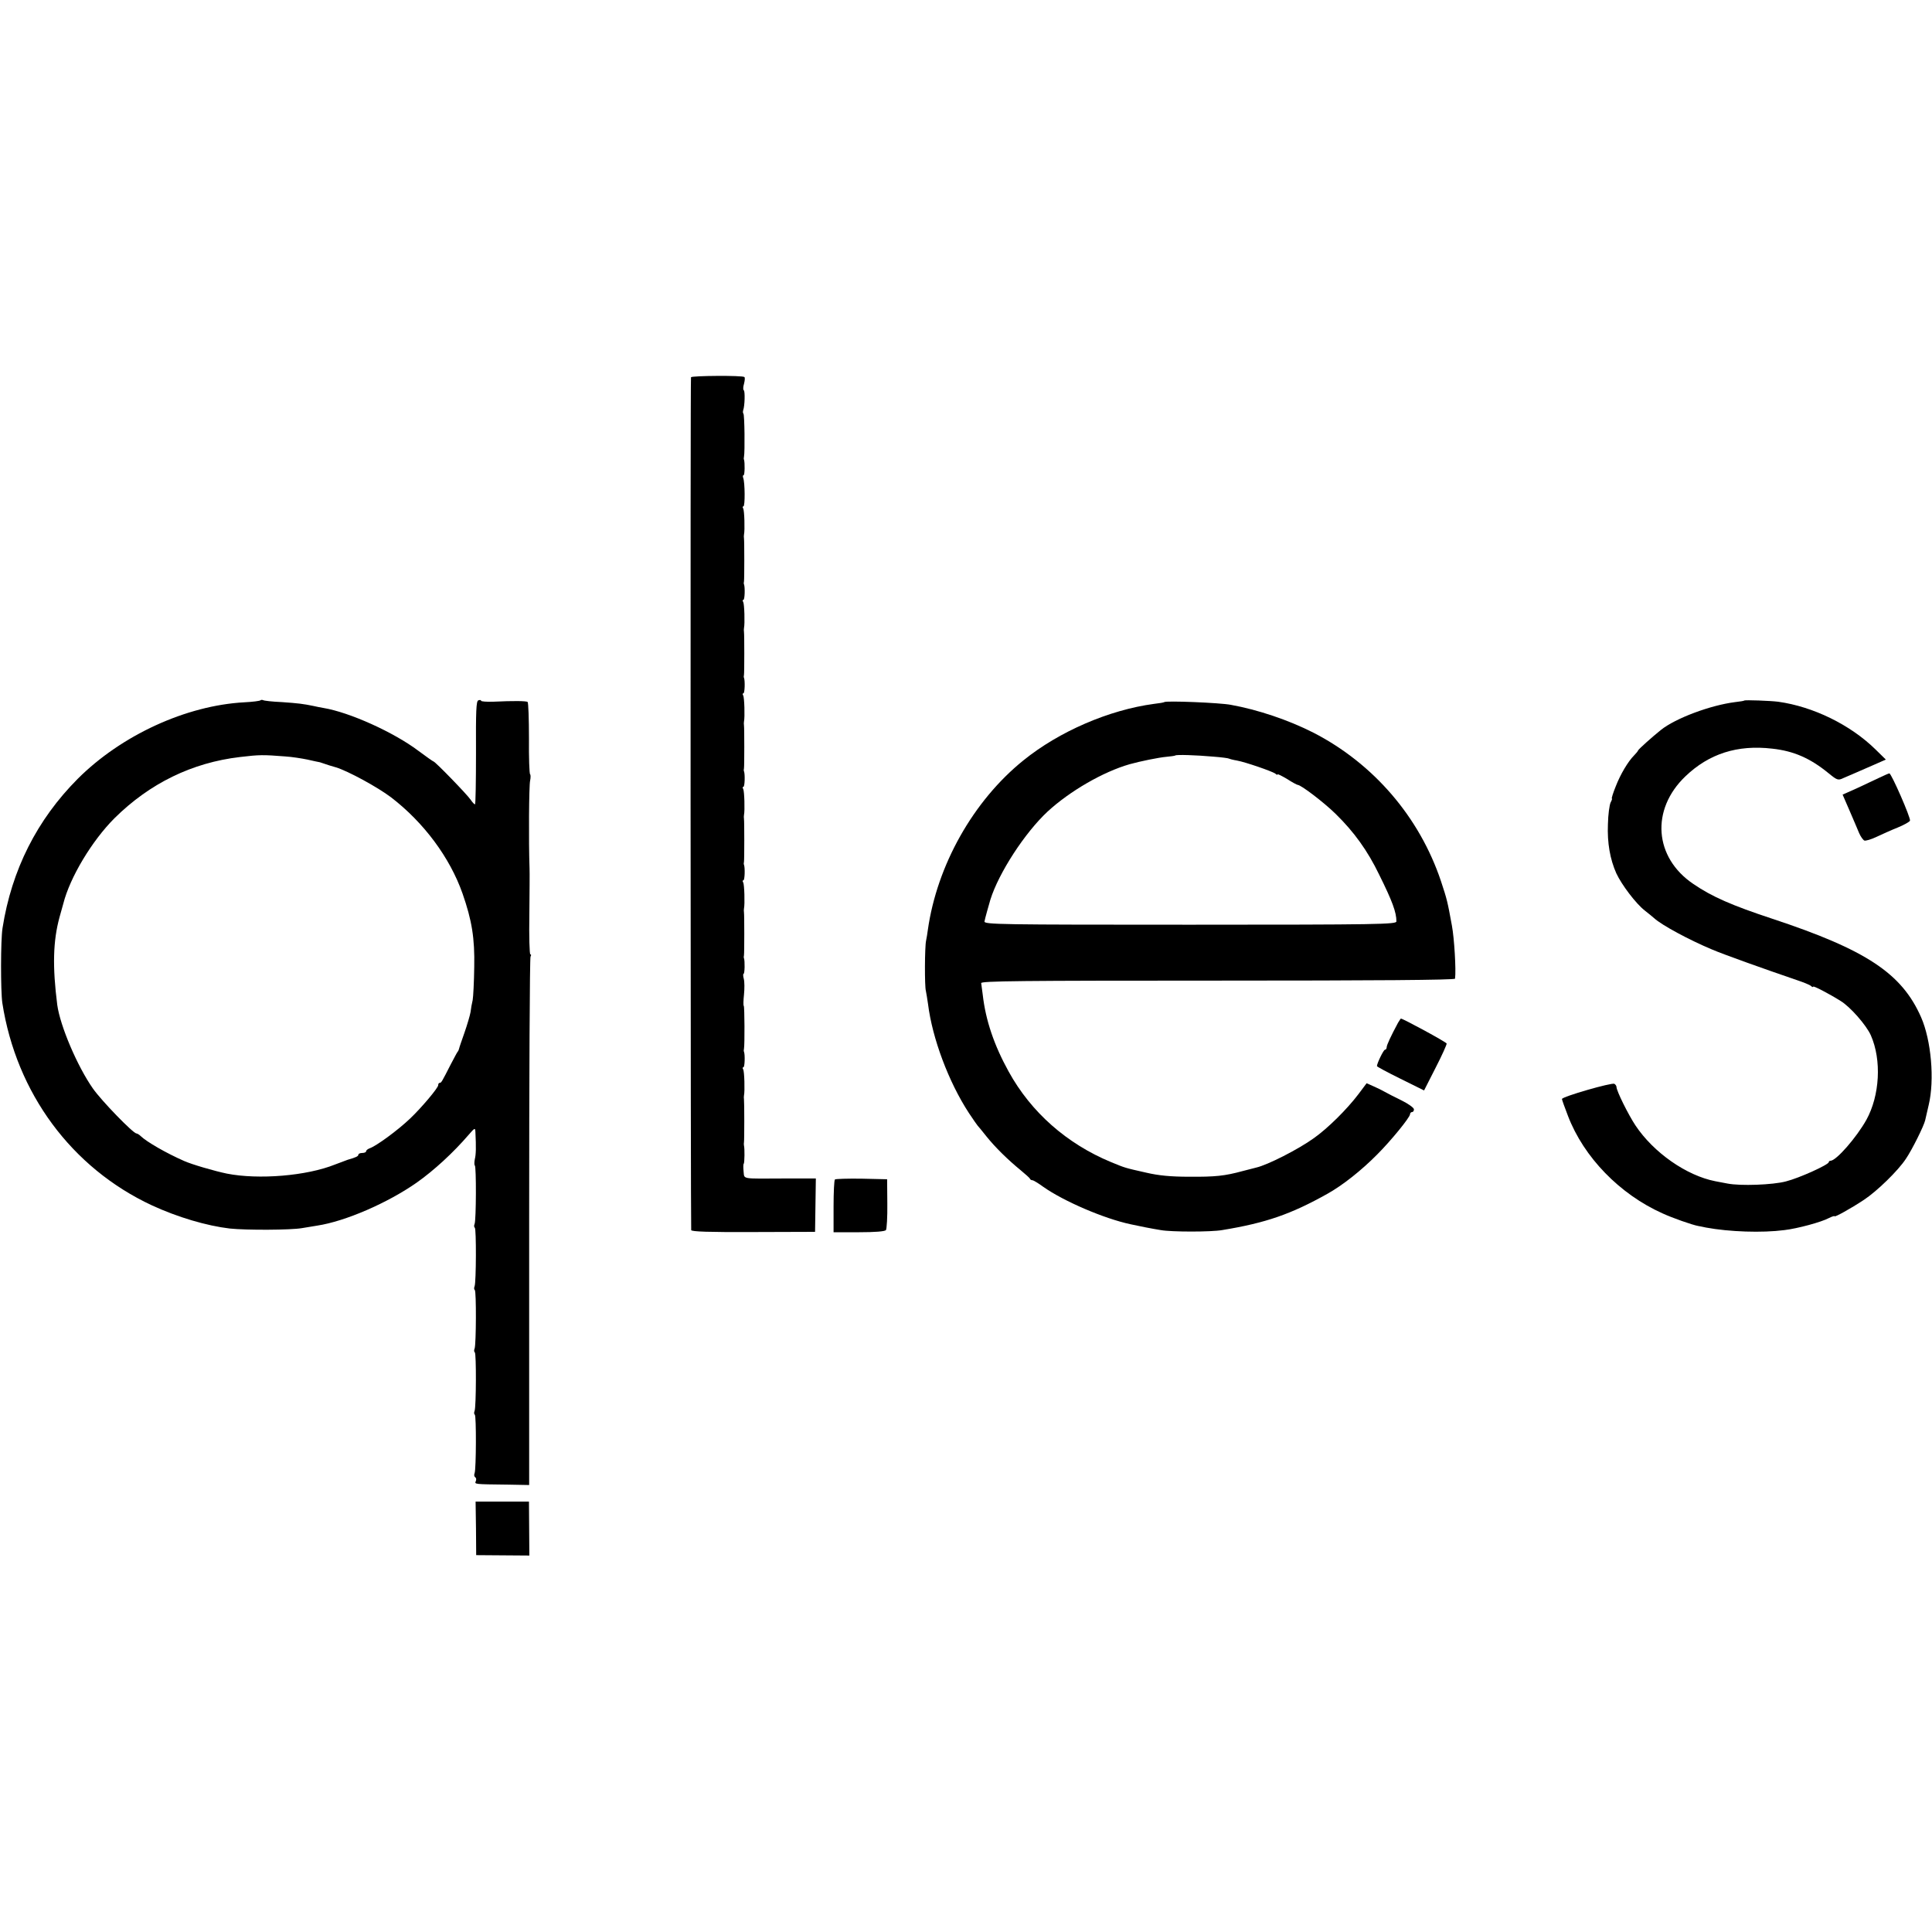
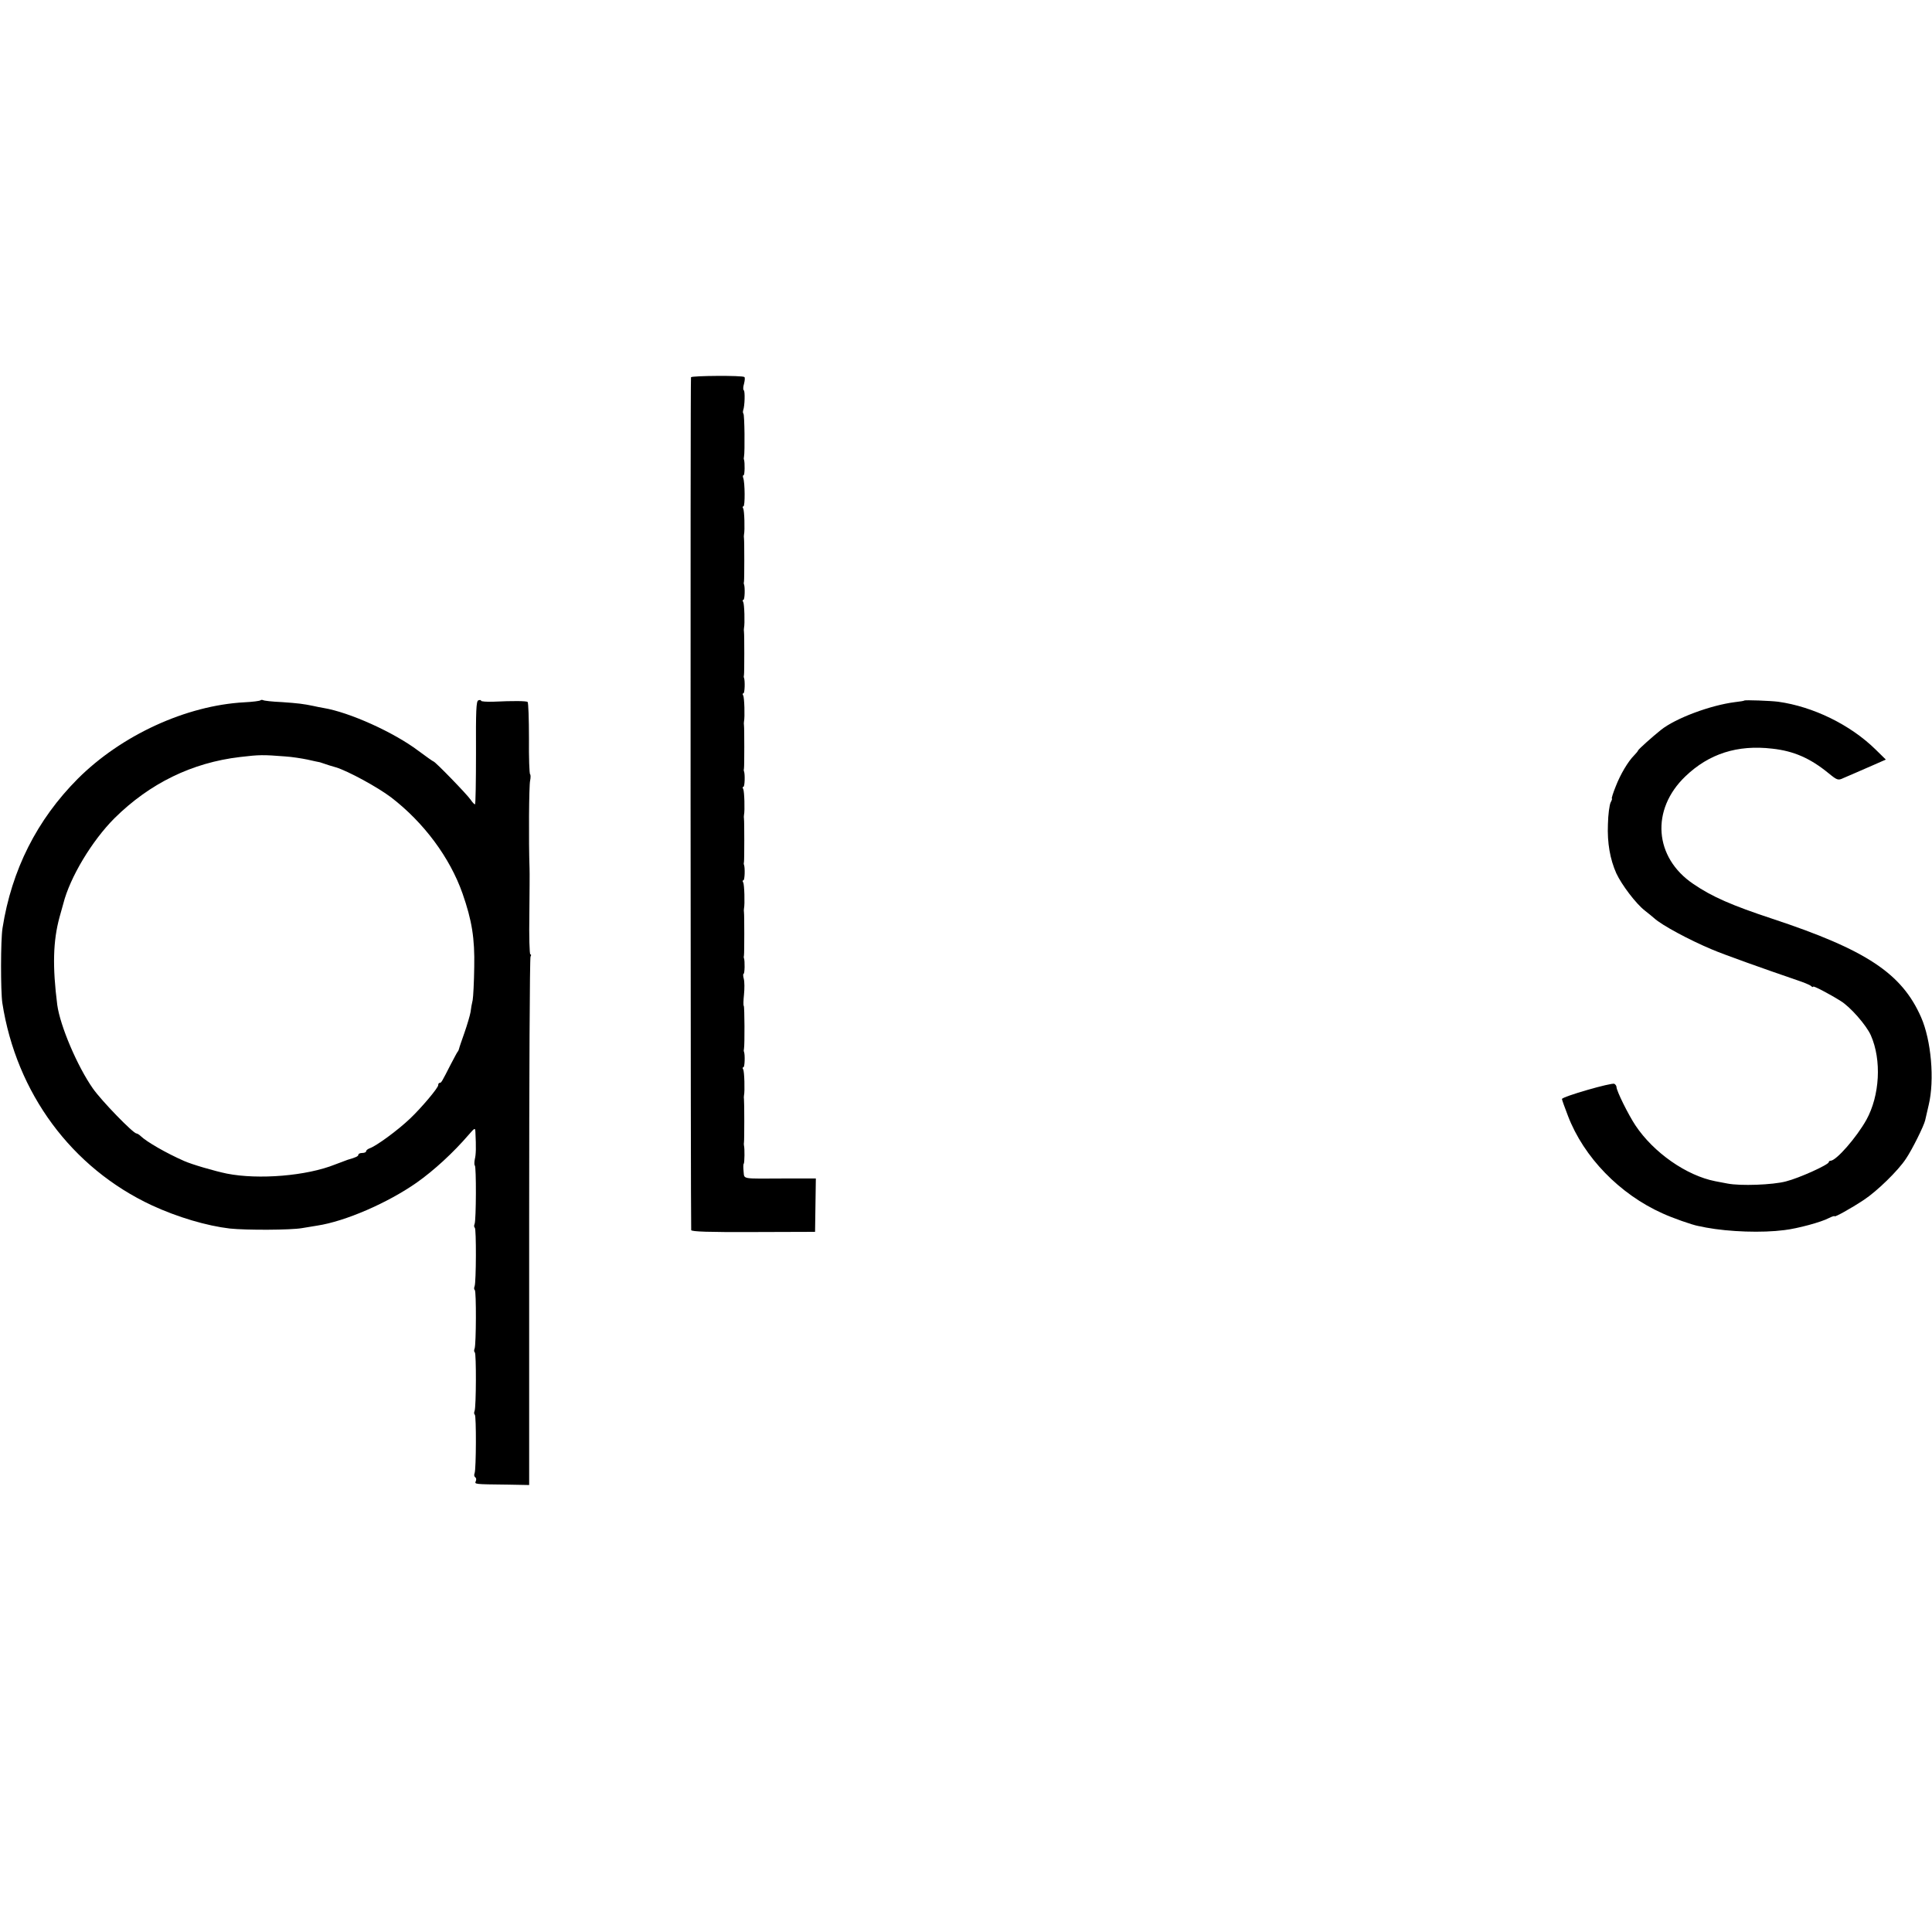
<svg xmlns="http://www.w3.org/2000/svg" version="1.0" width="992pt" height="992pt" viewBox="0 0 992 992" preserveAspectRatio="xMidYMid meet">
  <g transform="translate(0,992) scale(0.1,-0.1)" fill="#000000" stroke="none">
    <path d="M3548 7983 c-4 -7 -2 -4349 1 -4379 1 -8 91 -11 319 -10 l317 1 2 137 2 137 -157 0 c-230 -1 -209 -5 -214 36 -2 20 -2 38 1 40 4 5 5 77 1 93 -1 4 -1 12 0 17 2 12 2 206 0 220 -1 6 -1 15 0 20 5 23 2 124 -4 134 -4 6 -4 11 1 11 7 0 9 64 3 80 -2 3 -1 10 0 15 4 21 3 215 -1 220 -3 2 -2 29 1 58 3 30 3 66 -1 81 -4 14 -4 26 -1 26 6 0 7 66 2 80 -2 3 -1 10 0 15 2 13 2 207 0 220 -1 6 -1 15 0 20 5 23 2 124 -4 134 -4 6 -4 11 1 11 7 0 9 64 3 80 -2 3 -1 10 0 15 2 13 2 207 0 220 -1 6 -1 15 0 20 5 23 2 124 -4 134 -4 6 -4 11 1 11 7 0 9 64 3 80 -2 3 -1 10 0 15 2 13 2 207 0 220 -1 6 -1 15 0 20 5 23 2 124 -4 134 -4 6 -4 11 1 11 7 0 9 64 3 80 -2 3 -1 10 0 15 2 13 2 207 0 220 -1 6 -1 15 0 20 5 23 2 124 -4 134 -4 6 -4 11 1 11 7 0 9 64 3 80 -2 3 -1 10 0 15 2 13 2 207 0 220 -1 6 -1 15 0 20 5 23 2 124 -4 134 -4 6 -4 11 1 11 9 0 8 123 -1 146 -3 8 -2 14 2 14 6 0 7 65 2 80 -2 3 -1 10 0 15 5 24 3 216 -3 221 -3 3 -3 12 -1 18 8 22 10 97 3 102 -4 2 -4 17 1 33 4 16 6 32 2 35 -8 9 -270 7 -274 -1z" />
    <path d="M1337 6324 c-3 -3 -40 -8 -82 -10 -299 -16 -632 -169 -856 -393 -209 -210 -339 -467 -386 -766 -10 -62 -10 -324 -1 -385 72 -463 356 -847 768 -1039 132 -61 281 -105 400 -119 85 -9 313 -8 370 2 25 4 60 10 79 13 144 22 361 116 511 221 89 63 187 153 267 246 31 36 33 36 34 14 4 -79 3 -116 -3 -140 -3 -15 -3 -30 0 -32 8 -5 7 -279 -1 -300 -4 -9 -3 -17 1 -20 8 -5 7 -278 -1 -300 -4 -9 -3 -17 1 -20 8 -5 7 -278 -1 -300 -4 -9 -3 -17 1 -20 8 -5 7 -278 -1 -300 -4 -9 -3 -17 1 -20 8 -5 7 -278 -1 -300 -4 -9 -2 -18 3 -21 5 -3 7 -12 3 -20 -6 -16 -13 -16 168 -18 l106 -2 0 1351 c0 743 3 1356 7 1362 4 7 4 12 -1 12 -4 0 -7 91 -5 202 1 112 2 219 1 238 -5 140 -3 430 3 452 3 15 3 30 0 32 -4 2 -7 86 -6 185 0 100 -3 184 -7 187 -9 5 -70 6 -177 1 -34 -1 -62 1 -62 5 0 4 -6 5 -14 2 -11 -4 -13 -53 -12 -270 0 -145 -2 -264 -5 -264 -4 0 -13 10 -22 23 -16 25 -183 197 -191 197 -2 0 -38 25 -78 55 -126 95 -354 198 -488 220 -14 2 -36 7 -50 10 -53 11 -78 14 -163 20 -49 2 -92 7 -96 10 -5 2 -11 2 -14 -1z m128 -288 c33 -2 84 -10 113 -16 30 -7 59 -13 65 -14 7 -2 19 -6 27 -9 8 -3 33 -11 55 -17 62 -19 213 -101 283 -154 168 -129 302 -309 367 -494 48 -138 63 -229 60 -378 -1 -77 -5 -152 -8 -169 -4 -16 -9 -44 -11 -62 -3 -17 -17 -65 -31 -105 -14 -40 -27 -77 -28 -83 -1 -5 -4 -12 -7 -15 -3 -3 -18 -32 -35 -64 -46 -90 -49 -96 -57 -96 -5 0 -8 -5 -8 -12 0 -14 -87 -117 -144 -171 -65 -62 -175 -142 -208 -153 -10 -4 -18 -10 -18 -15 0 -5 -9 -9 -20 -9 -11 0 -20 -4 -20 -9 0 -8 -13 -14 -55 -26 -5 -2 -34 -13 -64 -24 -146 -59 -394 -79 -556 -47 -63 13 -180 47 -220 65 -91 40 -192 98 -223 128 -7 7 -17 13 -21 13 -17 0 -180 168 -224 231 -80 114 -168 321 -183 429 -25 197 -22 328 12 452 8 29 17 60 19 68 34 135 147 323 263 439 181 179 398 285 644 314 101 12 118 12 233 3z" />
    <path d="M8956 6323 c-1 -2 -22 -5 -47 -8 -127 -16 -306 -83 -381 -143 -46 -37 -113 -97 -117 -105 -1 -4 -11 -16 -20 -25 -32 -32 -71 -98 -95 -160 -14 -34 -22 -62 -20 -62 3 0 0 -9 -6 -20 -6 -12 -13 -62 -14 -112 -4 -96 11 -180 43 -252 28 -60 101 -156 146 -191 21 -16 43 -35 49 -40 38 -35 179 -111 296 -160 58 -25 271 -101 435 -157 33 -11 66 -24 73 -30 6 -6 12 -8 12 -4 0 6 81 -36 140 -73 50 -30 133 -125 156 -177 56 -127 46 -309 -23 -434 -51 -91 -155 -210 -184 -210 -5 0 -9 -3 -9 -7 0 -13 -152 -82 -220 -99 -67 -18 -234 -24 -300 -11 -19 4 -48 9 -63 12 -148 29 -317 147 -410 287 -37 56 -97 177 -97 197 0 5 -5 13 -11 16 -12 8 -269 -66 -269 -78 0 -4 14 -43 31 -87 81 -212 266 -402 485 -500 52 -24 152 -59 184 -65 3 0 21 -4 40 -8 119 -22 287 -28 402 -13 68 8 190 41 229 62 16 8 29 12 29 9 0 -6 82 39 150 84 67 44 176 150 216 211 32 47 93 170 99 198 2 10 10 44 18 78 31 129 13 333 -39 451 -99 225 -281 346 -765 506 -206 68 -309 113 -404 178 -202 136 -220 382 -41 553 121 116 267 163 446 142 110 -12 195 -49 290 -127 43 -35 48 -37 75 -24 17 7 46 20 65 28 19 8 62 27 94 41 l59 26 -54 53 c-129 126 -319 219 -499 244 -40 5 -170 10 -174 6z" />
-     <path d="M5978 6315 c-2 -2 -25 -6 -52 -9 -232 -31 -488 -142 -671 -290 -258 -208 -444 -539 -491 -871 -2 -16 -6 -41 -9 -55 -7 -31 -8 -234 -1 -258 2 -9 7 -39 11 -67 22 -177 106 -401 210 -560 22 -33 42 -62 45 -65 3 -3 23 -27 45 -55 45 -56 109 -119 175 -173 25 -21 47 -40 48 -44 2 -5 8 -8 13 -8 5 0 30 -15 56 -34 105 -74 312 -163 448 -192 40 -9 111 -23 155 -30 55 -10 259 -10 315 0 226 37 354 82 540 186 79 44 176 121 257 203 70 70 168 190 168 206 0 6 5 11 10 11 6 0 10 6 10 14 0 8 -28 28 -62 45 -35 17 -74 37 -88 45 -14 8 -40 21 -59 29 l-34 15 -42 -56 c-60 -79 -157 -175 -229 -226 -79 -57 -238 -138 -296 -151 -8 -2 -40 -10 -70 -18 -92 -25 -140 -30 -275 -29 -93 0 -156 6 -220 21 -111 25 -107 24 -180 54 -227 94 -411 256 -526 465 -74 134 -118 262 -133 394 -3 25 -7 52 -8 60 -3 11 200 13 1214 13 805 0 1218 3 1219 10 6 44 -4 208 -16 272 -23 126 -25 134 -56 228 -110 329 -346 604 -655 763 -128 65 -285 118 -424 143 -57 11 -334 22 -342 14z m252 -280 c41 -3 77 -8 80 -10 4 -2 22 -7 41 -10 44 -8 180 -55 197 -67 6 -6 12 -8 12 -4 0 3 22 -8 49 -24 26 -17 51 -30 54 -30 17 0 136 -91 195 -149 95 -93 164 -189 223 -311 68 -137 89 -194 89 -241 0 -15 -86 -17 -1059 -17 -978 0 -1059 1 -1056 17 2 13 22 84 30 111 43 138 177 344 294 453 114 105 285 204 421 243 53 15 152 35 188 38 23 2 44 5 47 7 5 5 105 2 195 -6z" />
-     <path d="M9650 5927 c-25 -12 -78 -37 -117 -55 l-72 -32 36 -83 c19 -45 42 -97 49 -115 8 -18 20 -35 27 -38 7 -2 35 6 62 19 28 13 76 35 109 48 32 13 60 29 63 35 5 13 -96 244 -106 243 -3 0 -26 -10 -51 -22z" />
-     <path d="M7178 4668 c-36 -67 -58 -114 -58 -125 0 -7 -4 -13 -9 -13 -7 0 -41 -70 -41 -84 0 -3 54 -32 121 -65 l121 -60 59 116 c33 64 58 120 57 125 -3 8 -224 128 -235 128 -1 0 -8 -10 -15 -22z" />
-     <path d="M4287 3864 c-4 -4 -7 -67 -7 -139 l0 -132 130 0 c83 0 133 4 139 11 4 6 8 67 7 136 l-1 125 -131 3 c-71 1 -133 -1 -137 -4z" />
-     <path d="M2444 2073 l1 -138 136 -1 137 -1 -1 139 -1 138 -137 0 -137 0 2 -137z" />
  </g>
</svg>